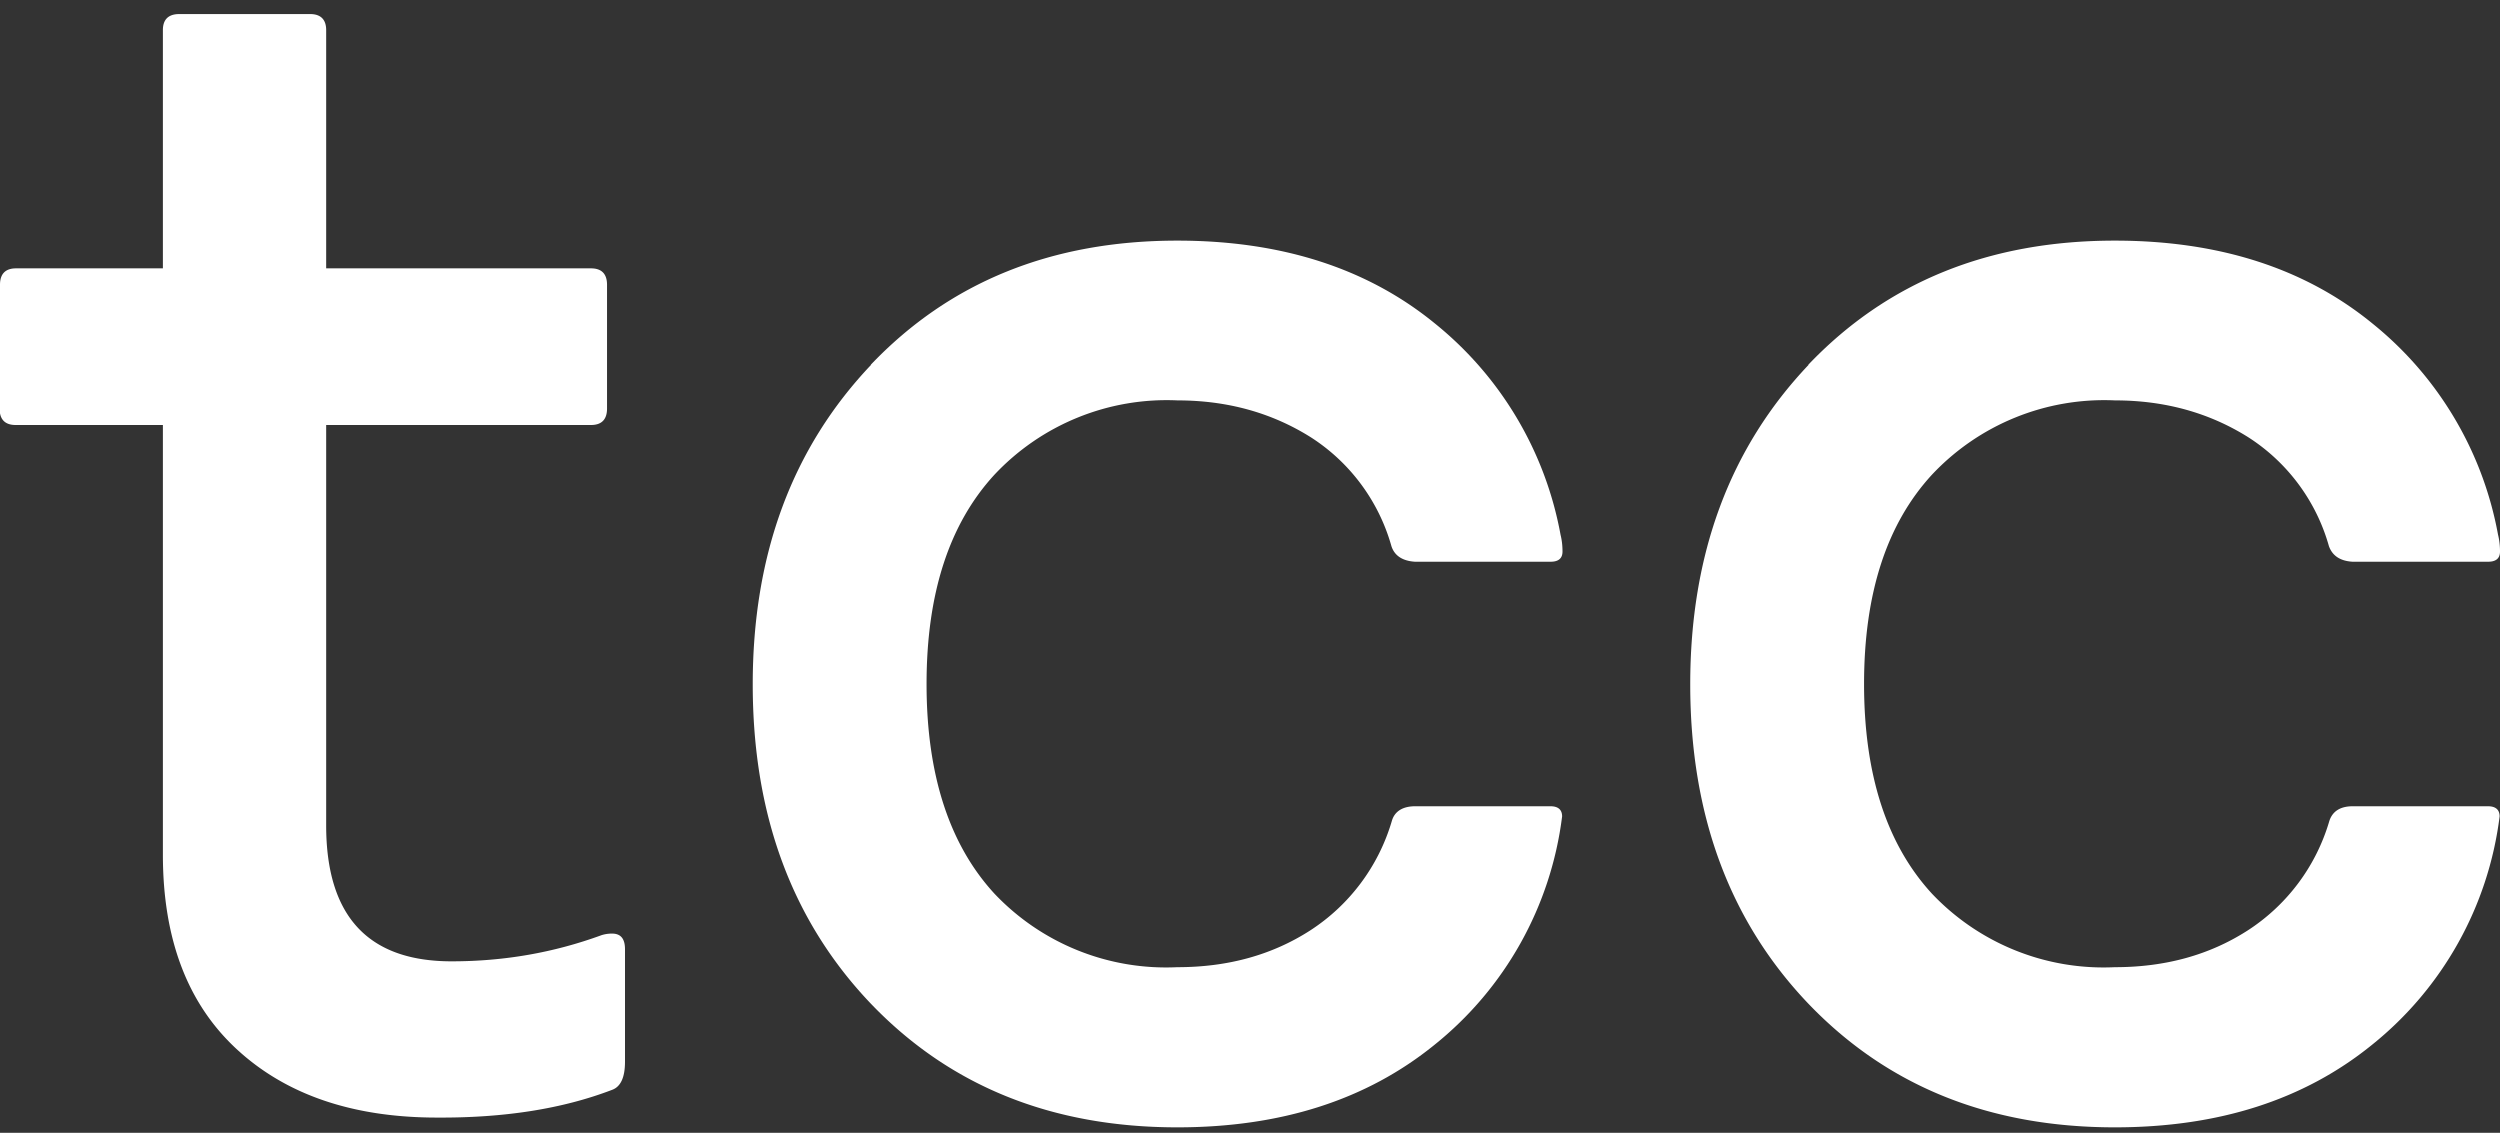
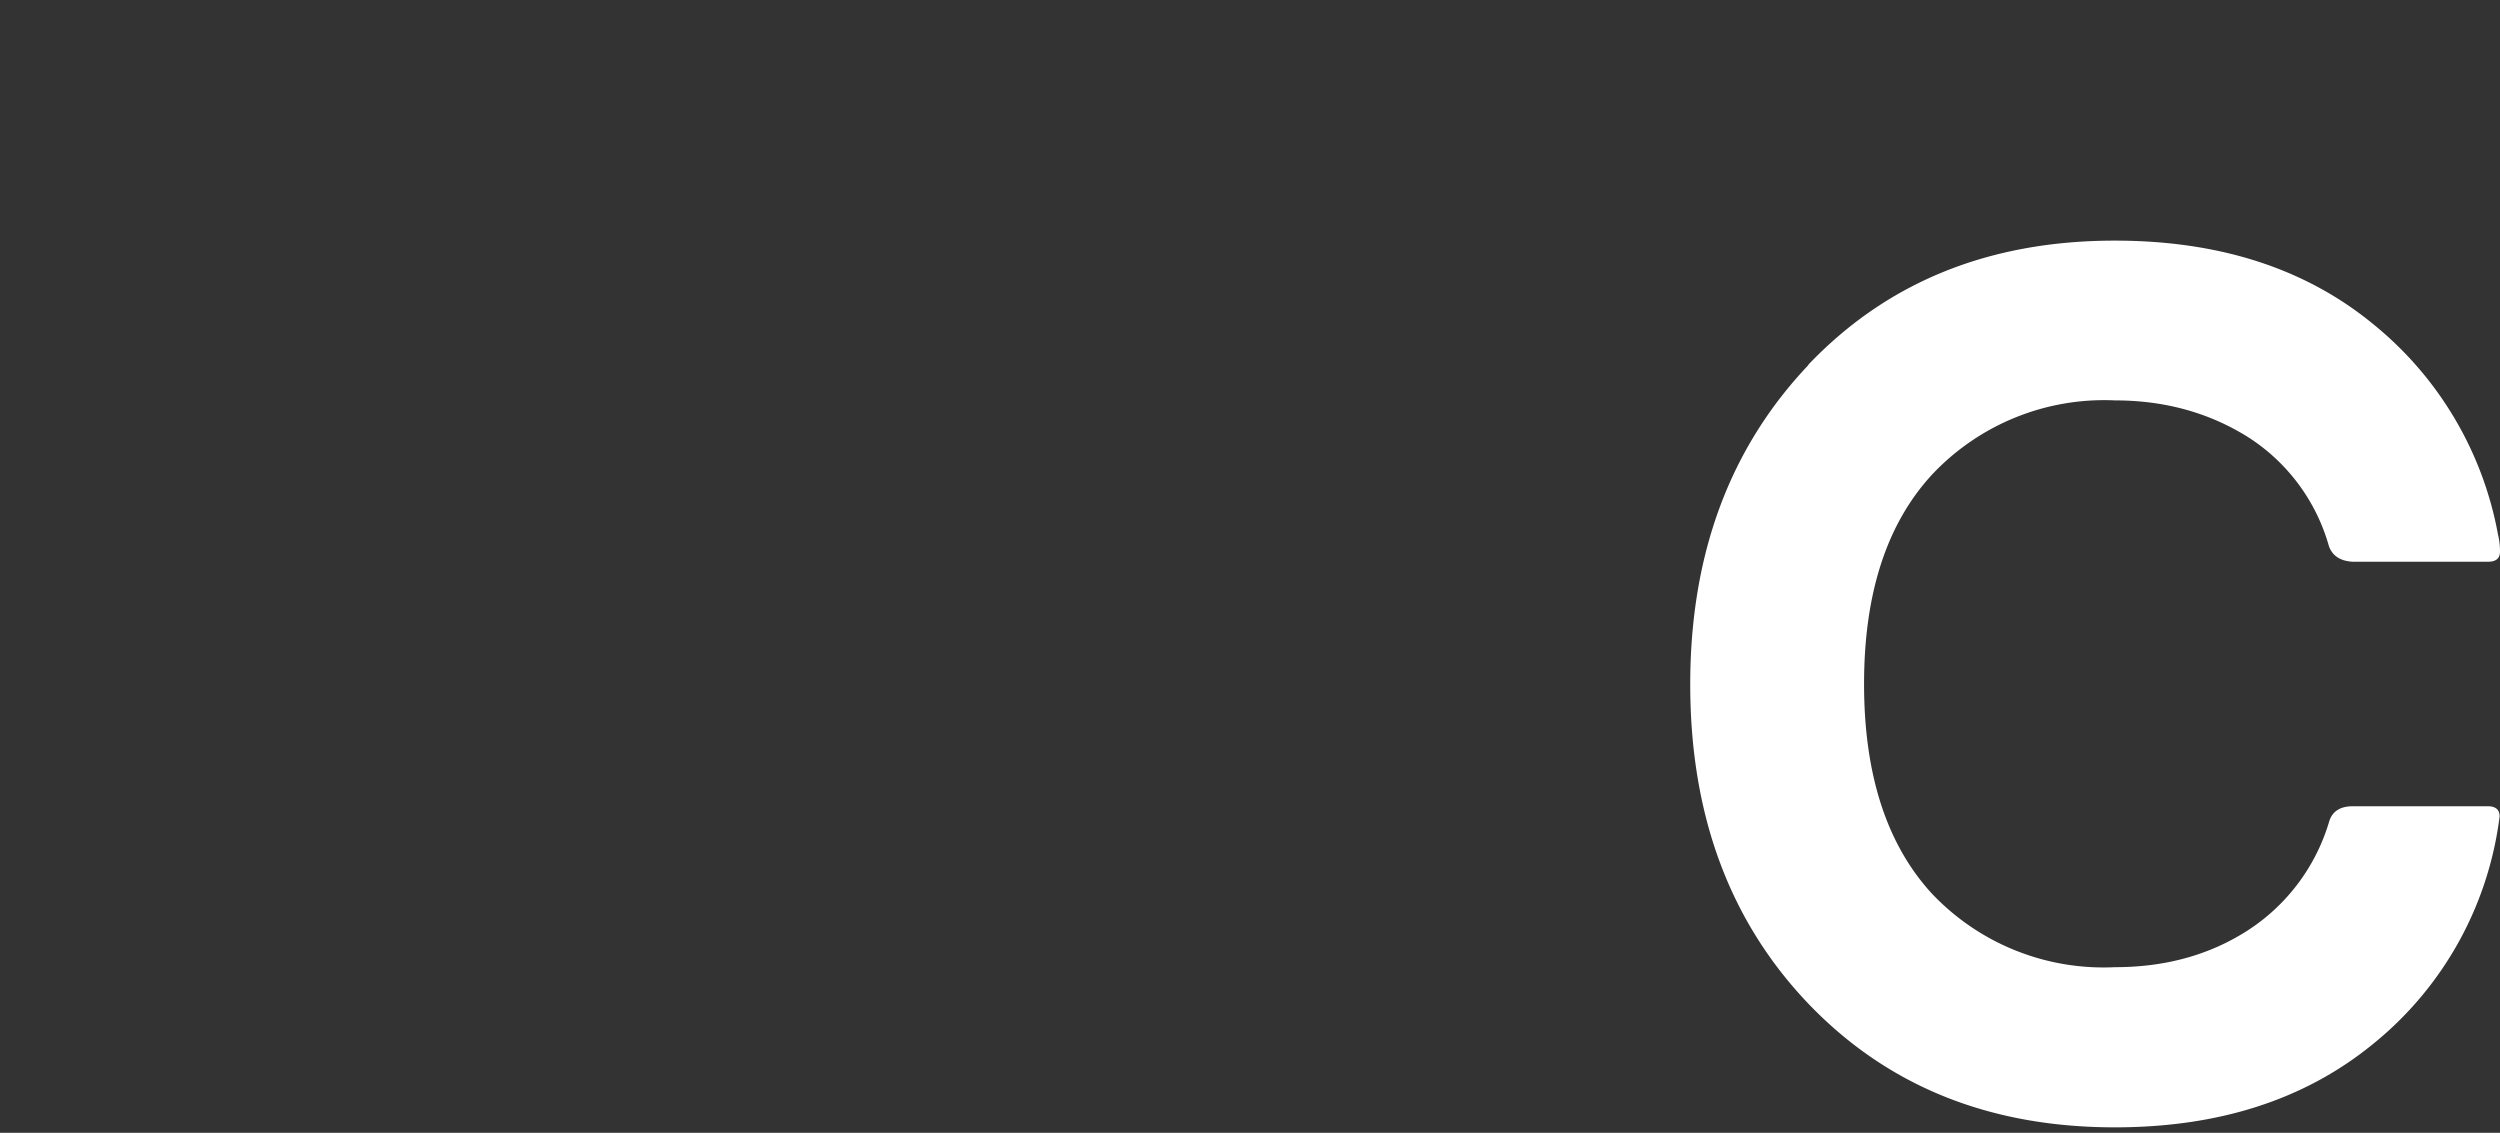
<svg xmlns="http://www.w3.org/2000/svg" xmlns:xlink="http://www.w3.org/1999/xlink" width="64" height="29" viewBox="0 0 64 29">
  <rect x="0" y="0" width="64" height="29" fill="#333333" stroke="none" />
  <defs>
-     <path id="a" d="M48 39.46v-3.17c0-.28.14-.42.41-.42h3.76v-6.1c0-.27.14-.41.42-.41h3.35c.27 0 .41.14.41.41v6.1h6.78c.27 0 .41.14.41.42v3.17c0 .28-.14.42-.41.42h-6.78v10.25c0 2.32 1.07 3.48 3.21 3.48 1.34 0 2.61-.22 3.84-.67a.88.88 0 0 1 .27-.04c.22 0 .33.13.33.4v2.88c0 .4-.11.64-.33.72-1.28.49-2.77.72-4.48.71-2.17 0-3.88-.59-5.14-1.76-1.26-1.17-1.88-2.83-1.88-4.97v-11H48.4c-.27 0-.41-.14-.41-.42" />
-     <path id="b" d="M70.3 38.34c-2.02 2.13-3.03 4.85-3.03 8.18s1 6.05 3.02 8.17c2.02 2.11 4.63 3.17 7.85 3.17 2.65 0 4.84-.7 6.58-2.11a8.91 8.91 0 0 0 3.27-5.85c0-.17-.1-.26-.3-.26h-3.46c-.32 0-.53.13-.6.38a5.02 5.02 0 0 1-2.09 2.8c-.98.63-2.11.94-3.4.94a6.05 6.05 0 0 1-4.68-1.88c-1.16-1.26-1.74-3.05-1.74-5.37 0-2.32.58-4.1 1.74-5.36a6.05 6.05 0 0 1 4.68-1.9c1.29 0 2.42.32 3.41.94a4.88 4.88 0 0 1 2.07 2.79c.08.25.29.38.6.4h3.48c.2 0 .3-.09.3-.26s-.02-.31-.05-.43a9.03 9.03 0 0 0-3.23-5.42c-1.72-1.4-3.91-2.11-6.58-2.11-3.22 0-5.83 1.06-7.85 3.18" />
    <path id="c" d="M94.3 38.34c-2.02 2.13-3.03 4.85-3.03 8.18s1 6.05 3.02 8.17c2.02 2.11 4.63 3.17 7.85 3.17 2.65 0 4.84-.7 6.58-2.11a8.91 8.91 0 0 0 3.27-5.85c0-.17-.1-.26-.3-.26h-3.46c-.32 0-.52.13-.6.38a5.01 5.01 0 0 1-2.09 2.8c-.98.63-2.11.94-3.4.94a6.05 6.05 0 0 1-4.68-1.88c-1.16-1.26-1.74-3.05-1.74-5.37 0-2.32.58-4.1 1.74-5.36a6.05 6.05 0 0 1 4.68-1.9c1.29 0 2.42.32 3.41.94a4.88 4.88 0 0 1 2.07 2.79c.09.25.29.38.6.4h3.48c.2 0 .3-.09.3-.26s-.02-.31-.05-.43a9.02 9.02 0 0 0-3.23-5.42c-1.72-1.4-3.91-2.11-6.58-2.11-3.22 0-5.83 1.06-7.85 3.18" />
  </defs>
  <use fill="#ffffff" xlink:href="#a" transform="translate(-48 -29)" />
  <use fill="#ffffff" xlink:href="#b" transform="translate(-48 -29)" />
  <use fill="#ffffff" xlink:href="#c" transform="translate(-48 -29)" />
</svg>